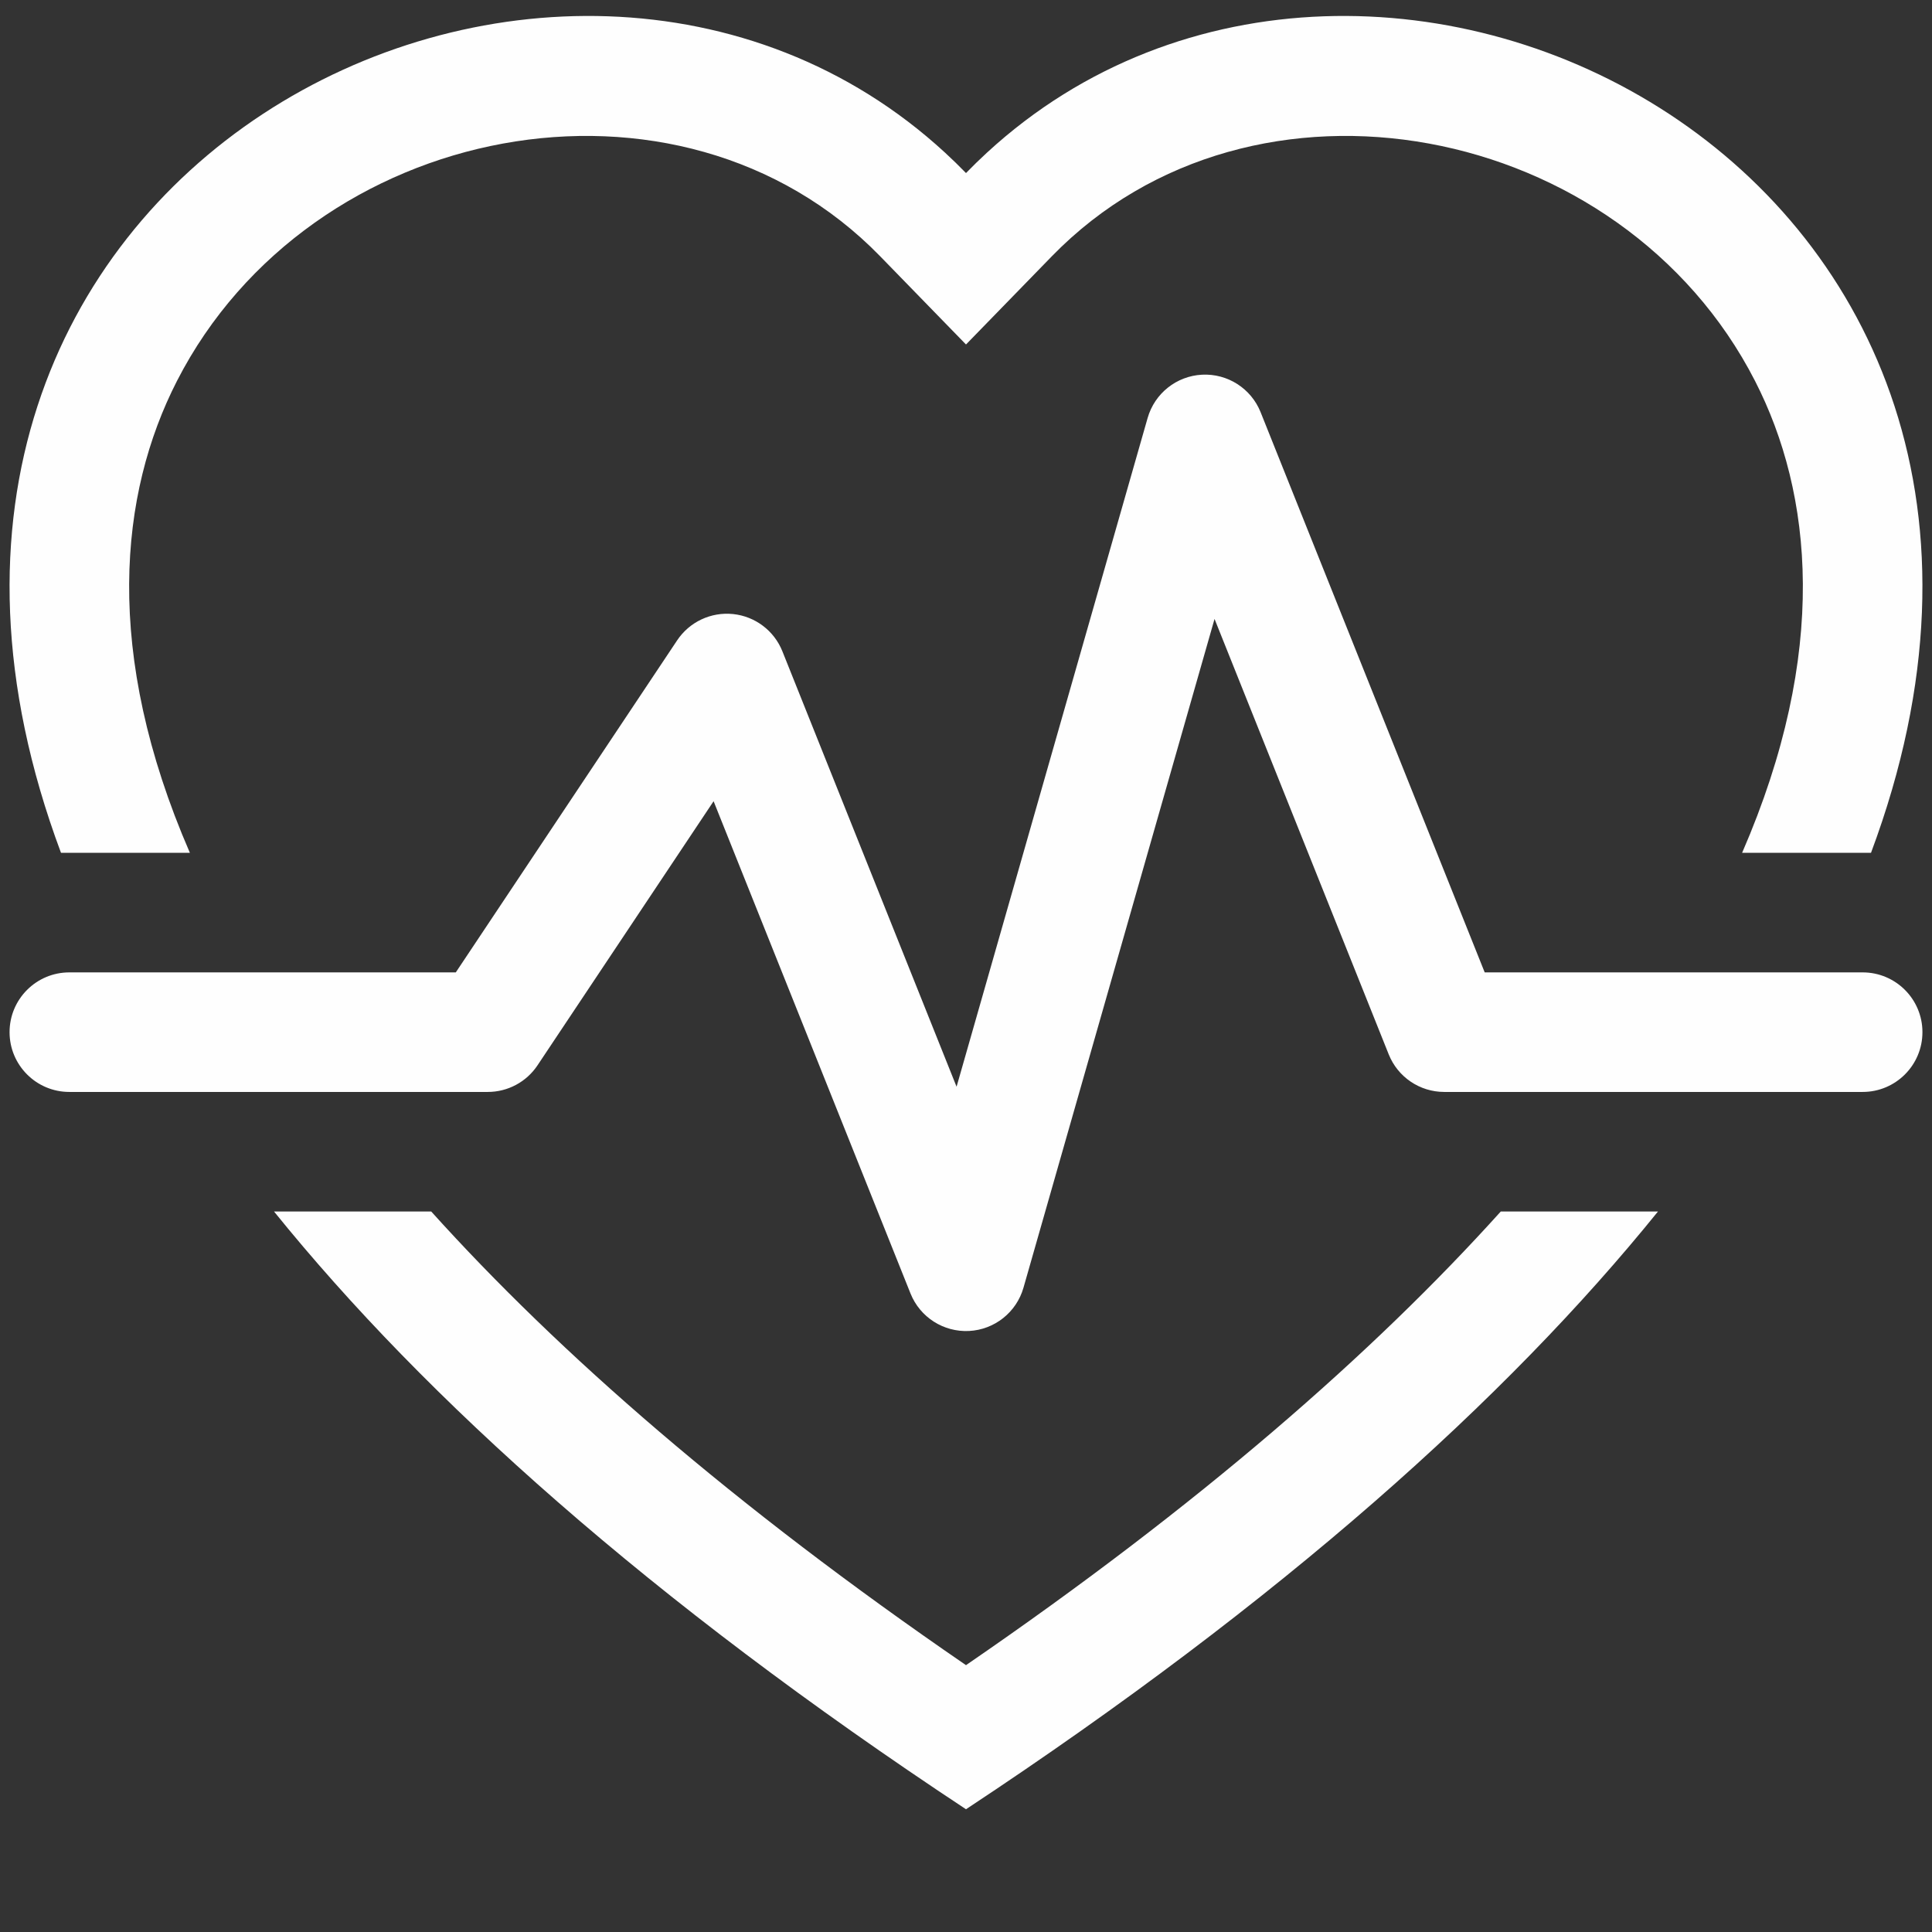
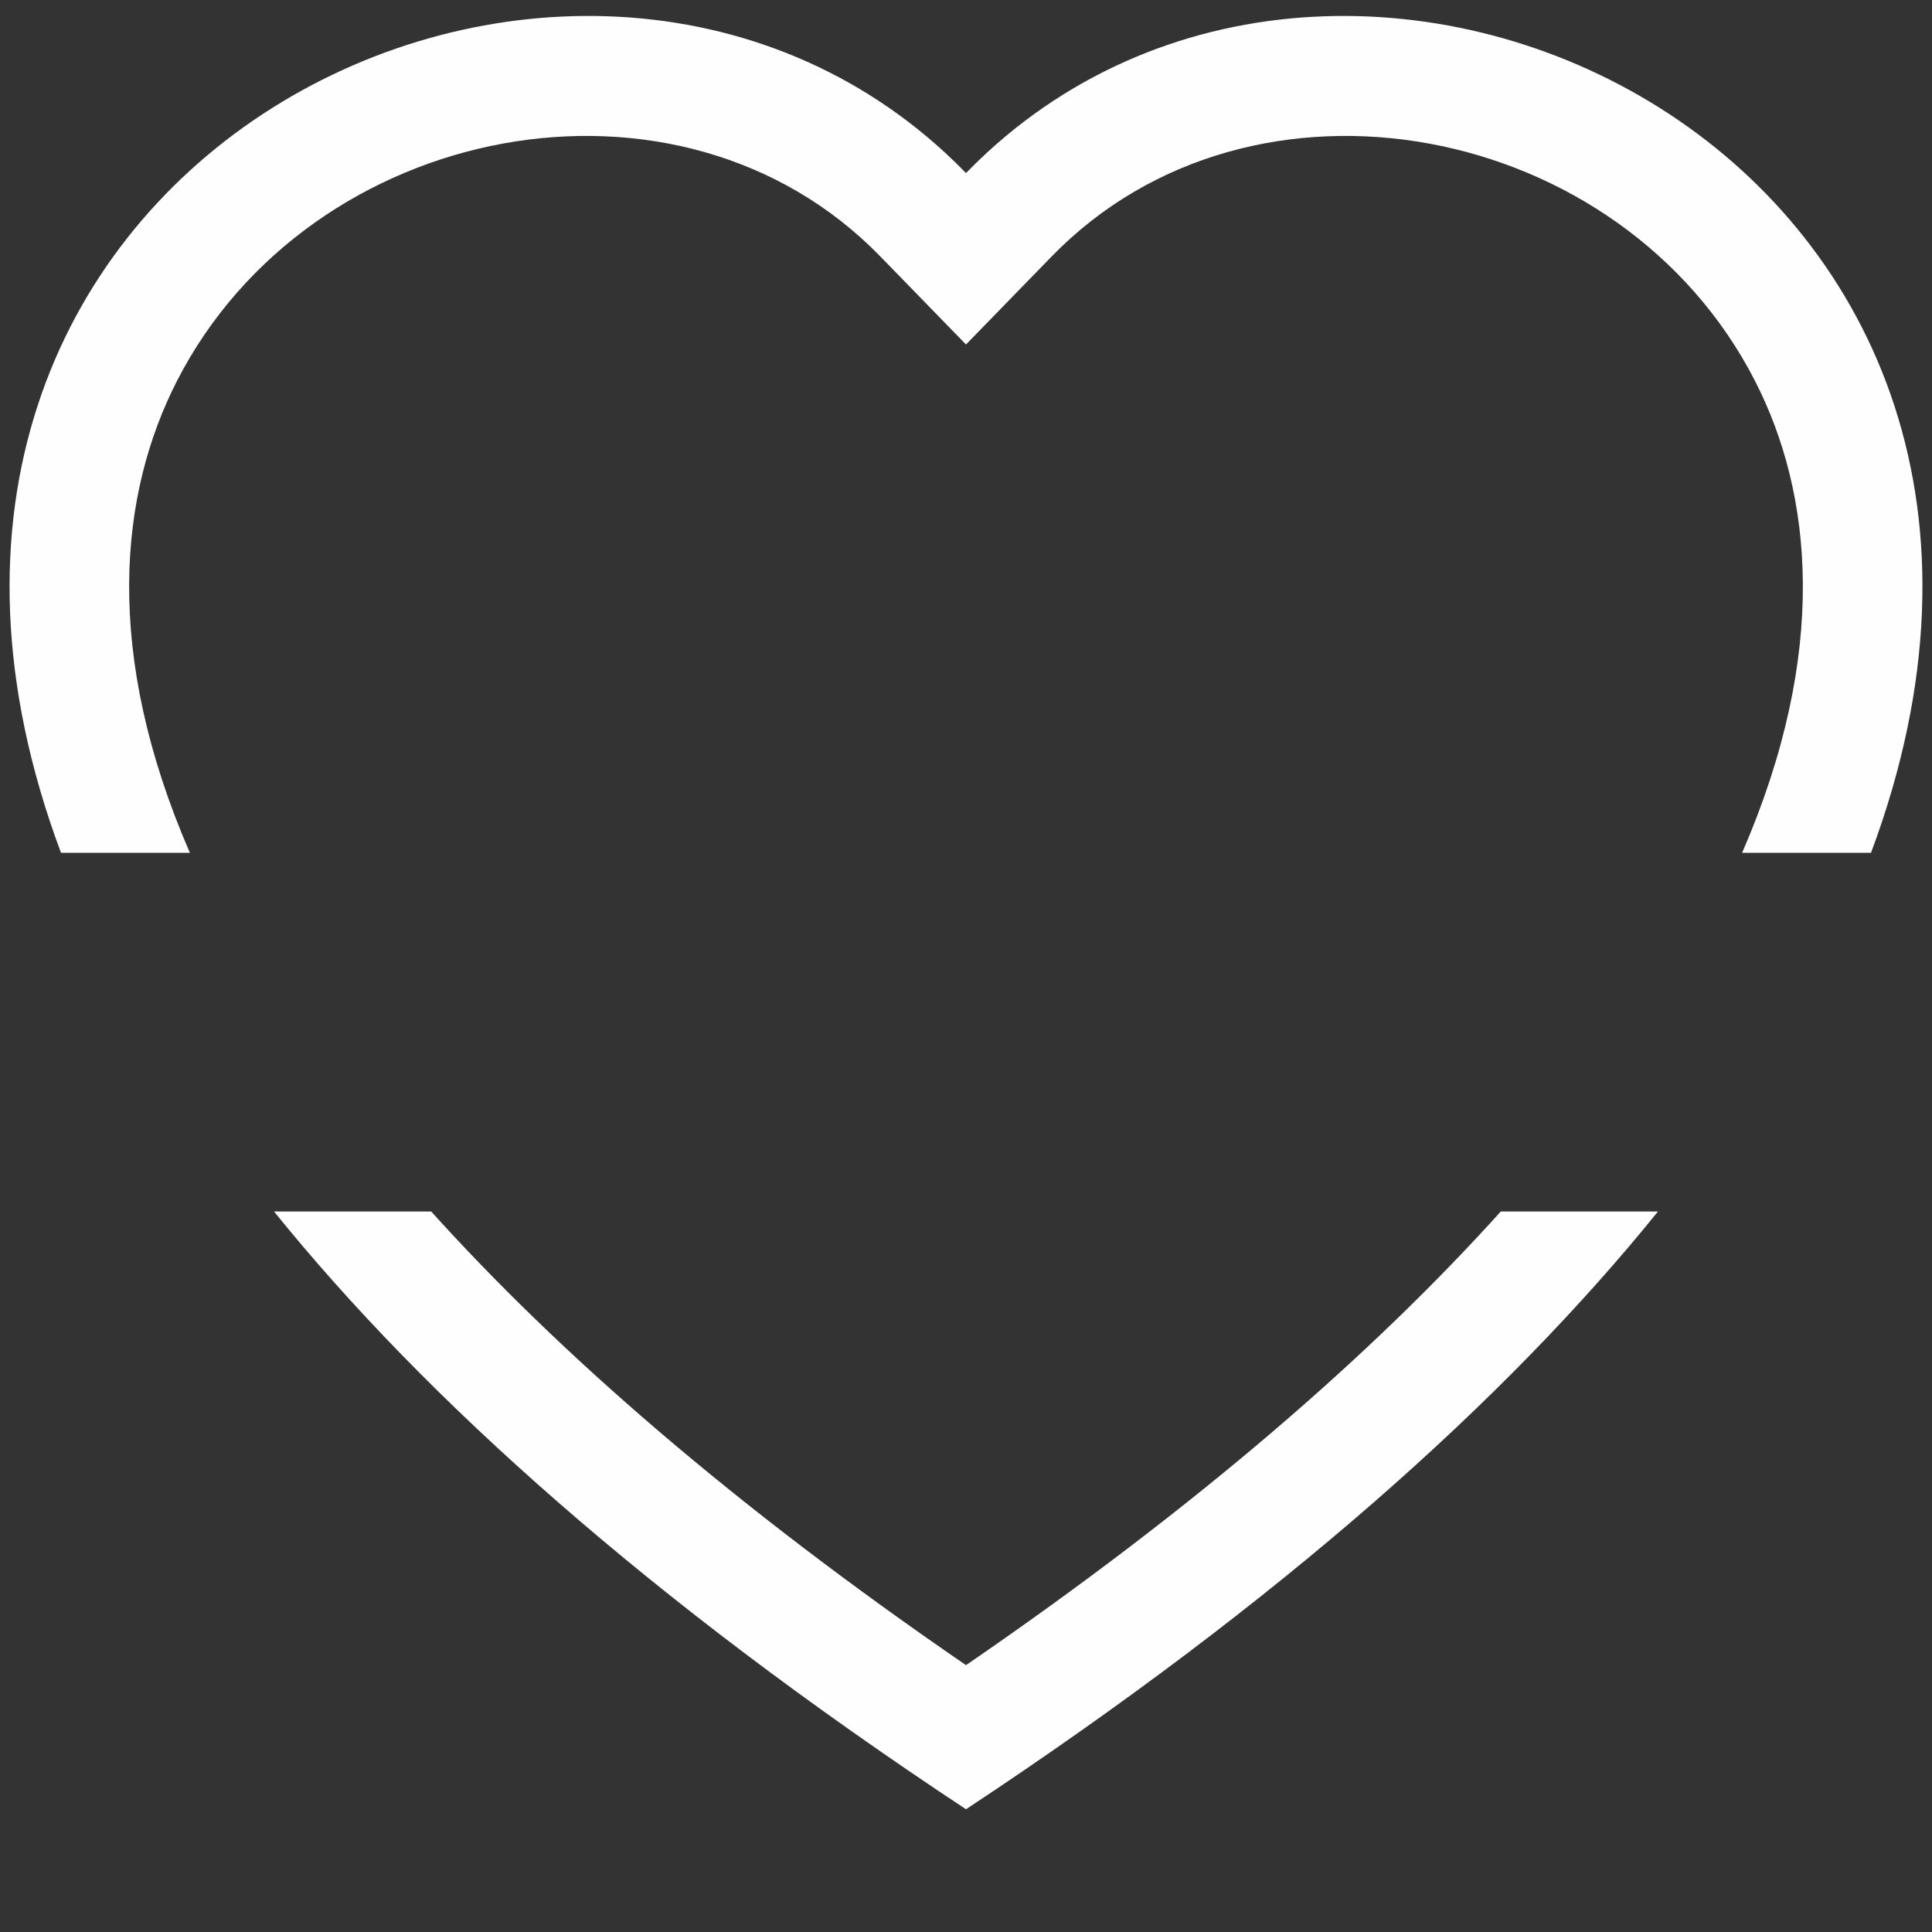
<svg xmlns="http://www.w3.org/2000/svg" width="101" height="101" viewBox="0 0 101 101" fill="none">
  <rect x="0" y="0" width="101" height="101" fill="#333333" stroke="none" />
  <path d="M50.5 18.009L46.02 13.405C35.493 2.584 16.213 6.32 9.252 19.914C6.236 25.805 5.374 34.101 9.927 44.584H3.189C-10.113 8.977 29.216 -10.602 49.402 7.978C49.775 8.321 50.141 8.677 50.5 9.047C50.859 8.677 51.225 8.321 51.598 7.978C71.784 -10.602 111.113 8.977 97.811 44.584H91.073C95.626 34.101 94.764 25.805 91.748 19.914C84.787 6.32 65.507 2.584 54.98 13.405L50.5 18.009Z" fill="#FEFEFE" />
  <path d="M14.325 63.334H22.543C29.207 70.729 38.321 78.696 50.5 87.05C62.679 78.696 71.793 70.729 78.457 63.334H86.675C78.767 73.124 67.052 83.647 50.5 94.584C33.948 83.647 22.233 73.124 14.325 63.334Z" fill="#FEFEFE" />
-   <path d="M65.901 21.548C65.405 20.308 64.175 19.52 62.84 19.588C61.506 19.656 60.362 20.566 59.995 21.851L50.007 56.811L40.901 34.048C40.471 32.971 39.478 32.221 38.324 32.101C37.169 31.981 36.044 32.51 35.4 33.475L23.828 50.834H3.625C1.899 50.834 0.5 52.233 0.5 53.959C0.5 55.685 1.899 57.084 3.625 57.084H25.5C26.545 57.084 27.521 56.562 28.1 55.692L37.305 41.885L47.599 67.62C48.095 68.86 49.325 69.648 50.66 69.58C51.994 69.512 53.138 68.602 53.505 67.317L63.493 32.357L72.599 55.12C73.073 56.306 74.222 57.084 75.5 57.084H97.375C99.101 57.084 100.5 55.685 100.5 53.959C100.5 52.233 99.101 50.834 97.375 50.834H77.616L65.901 21.548Z" fill="#FEFEFE" />
</svg>